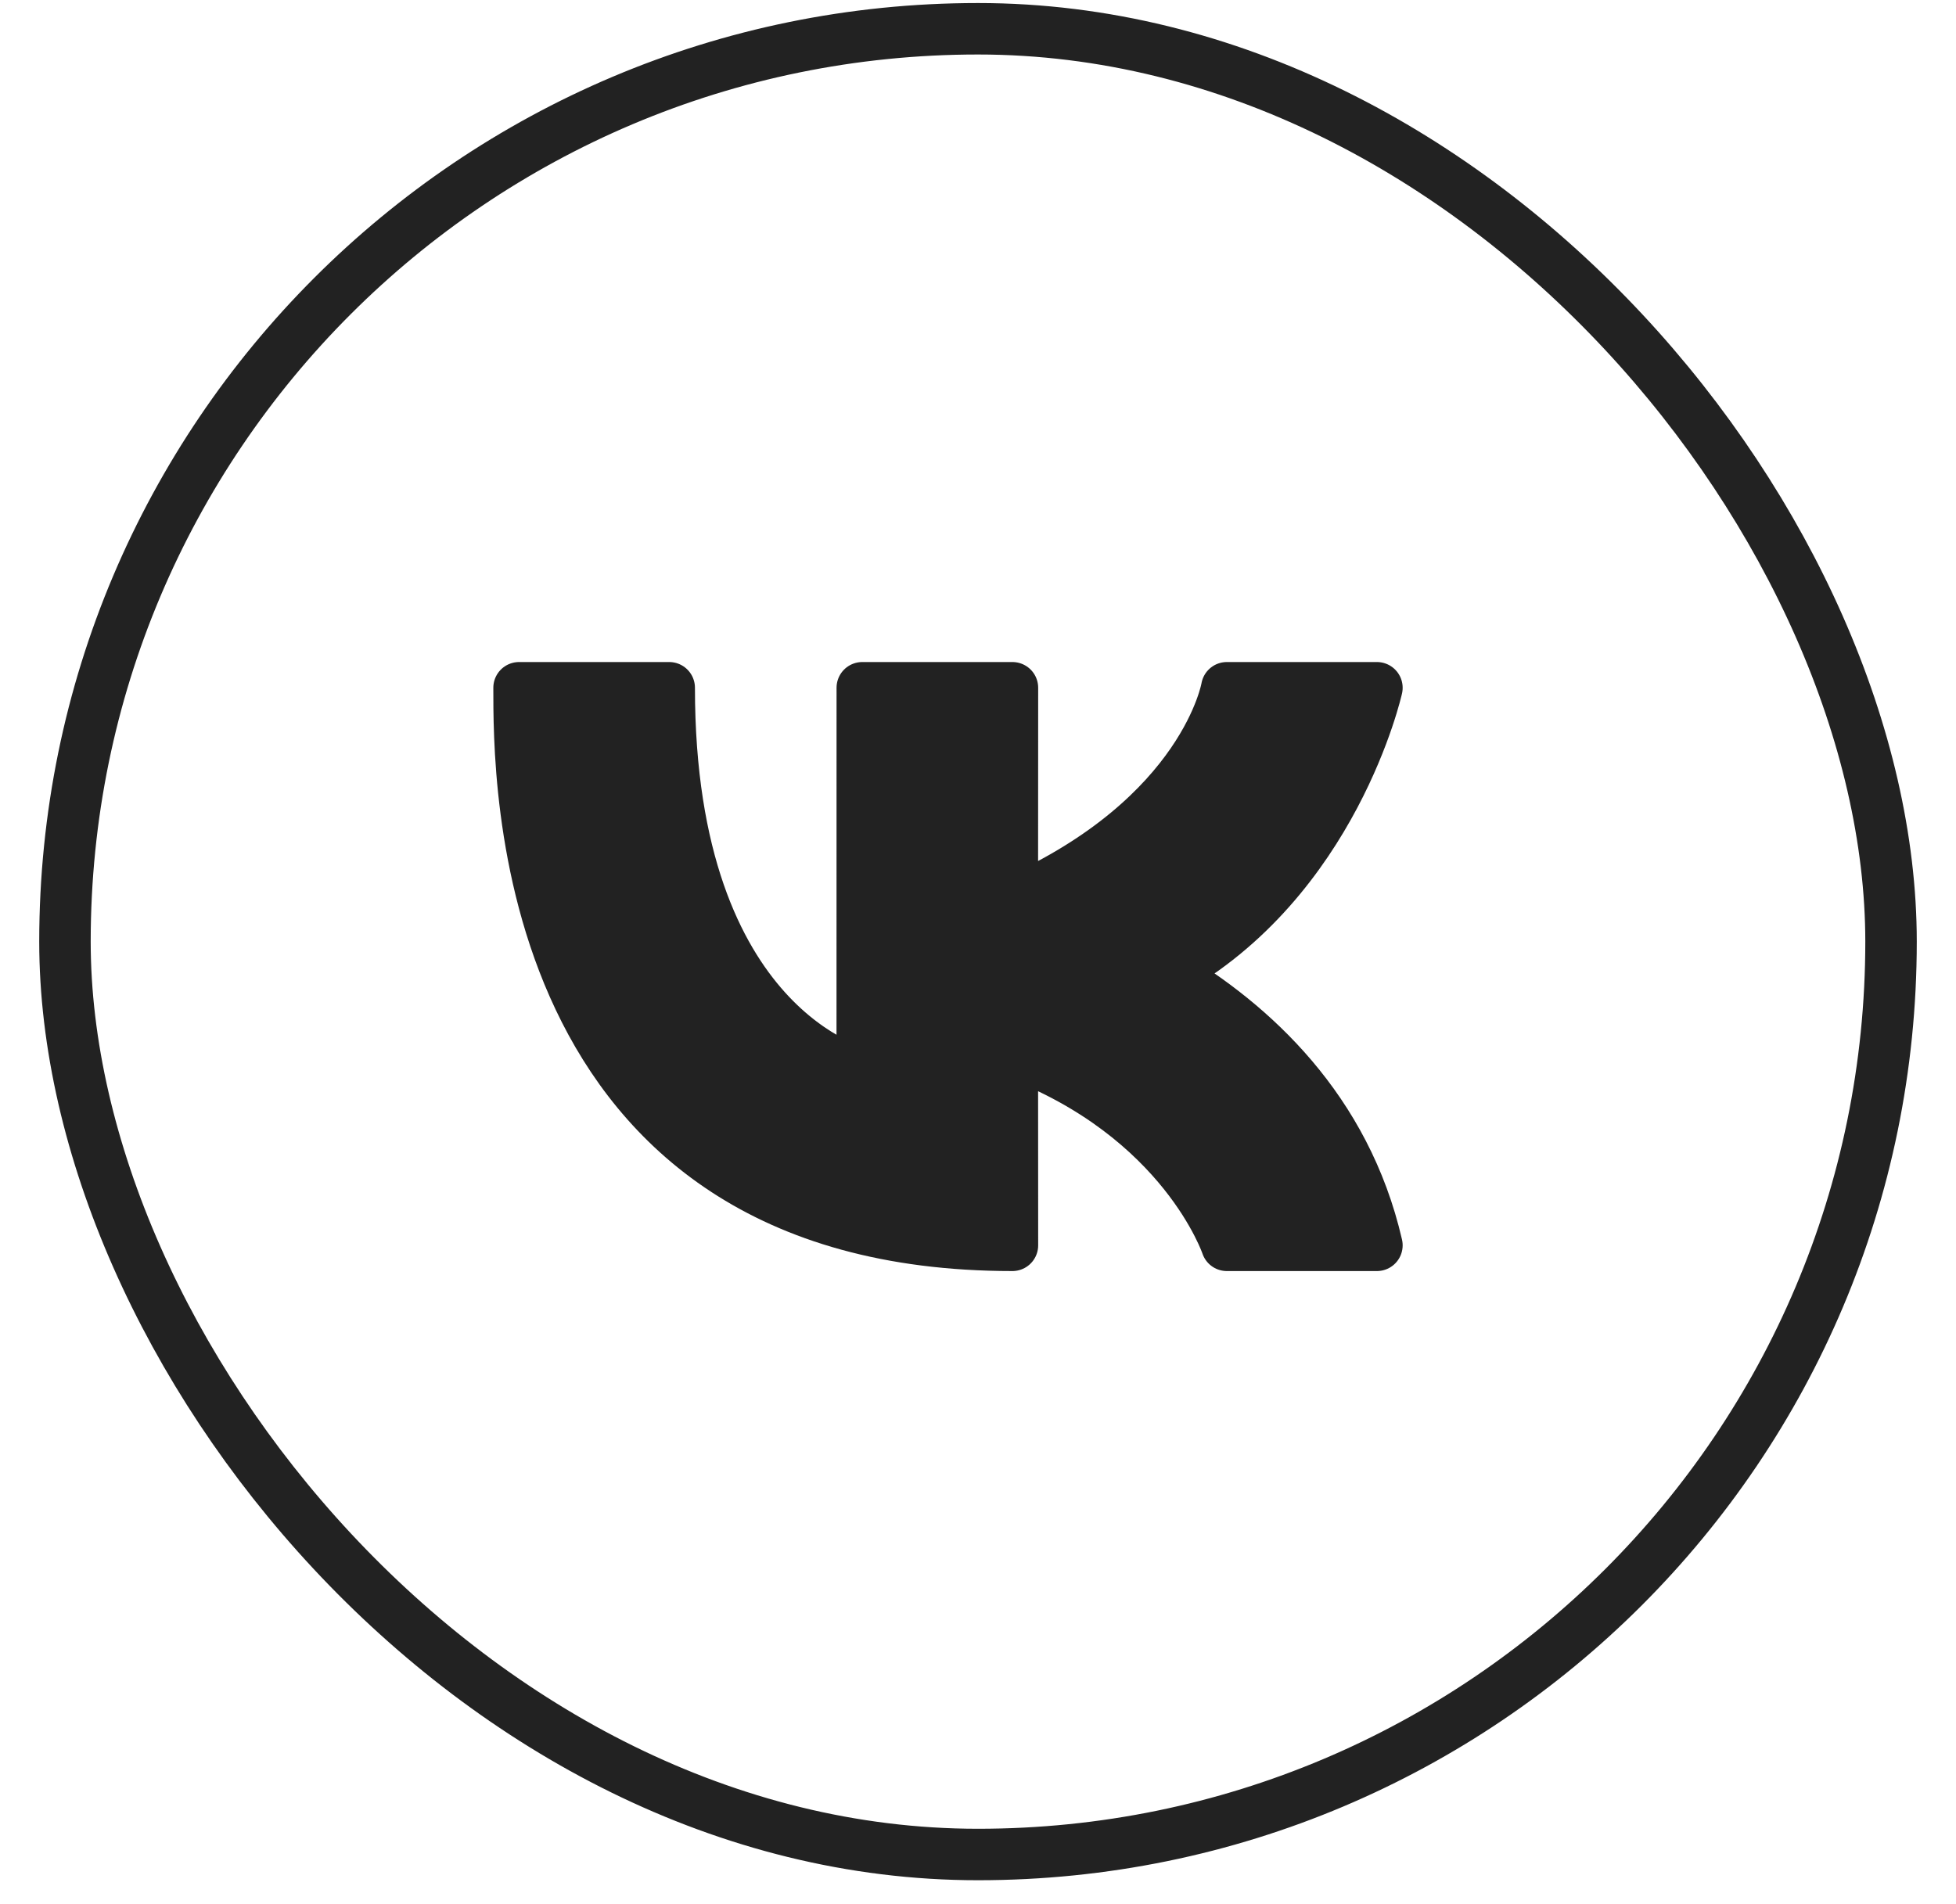
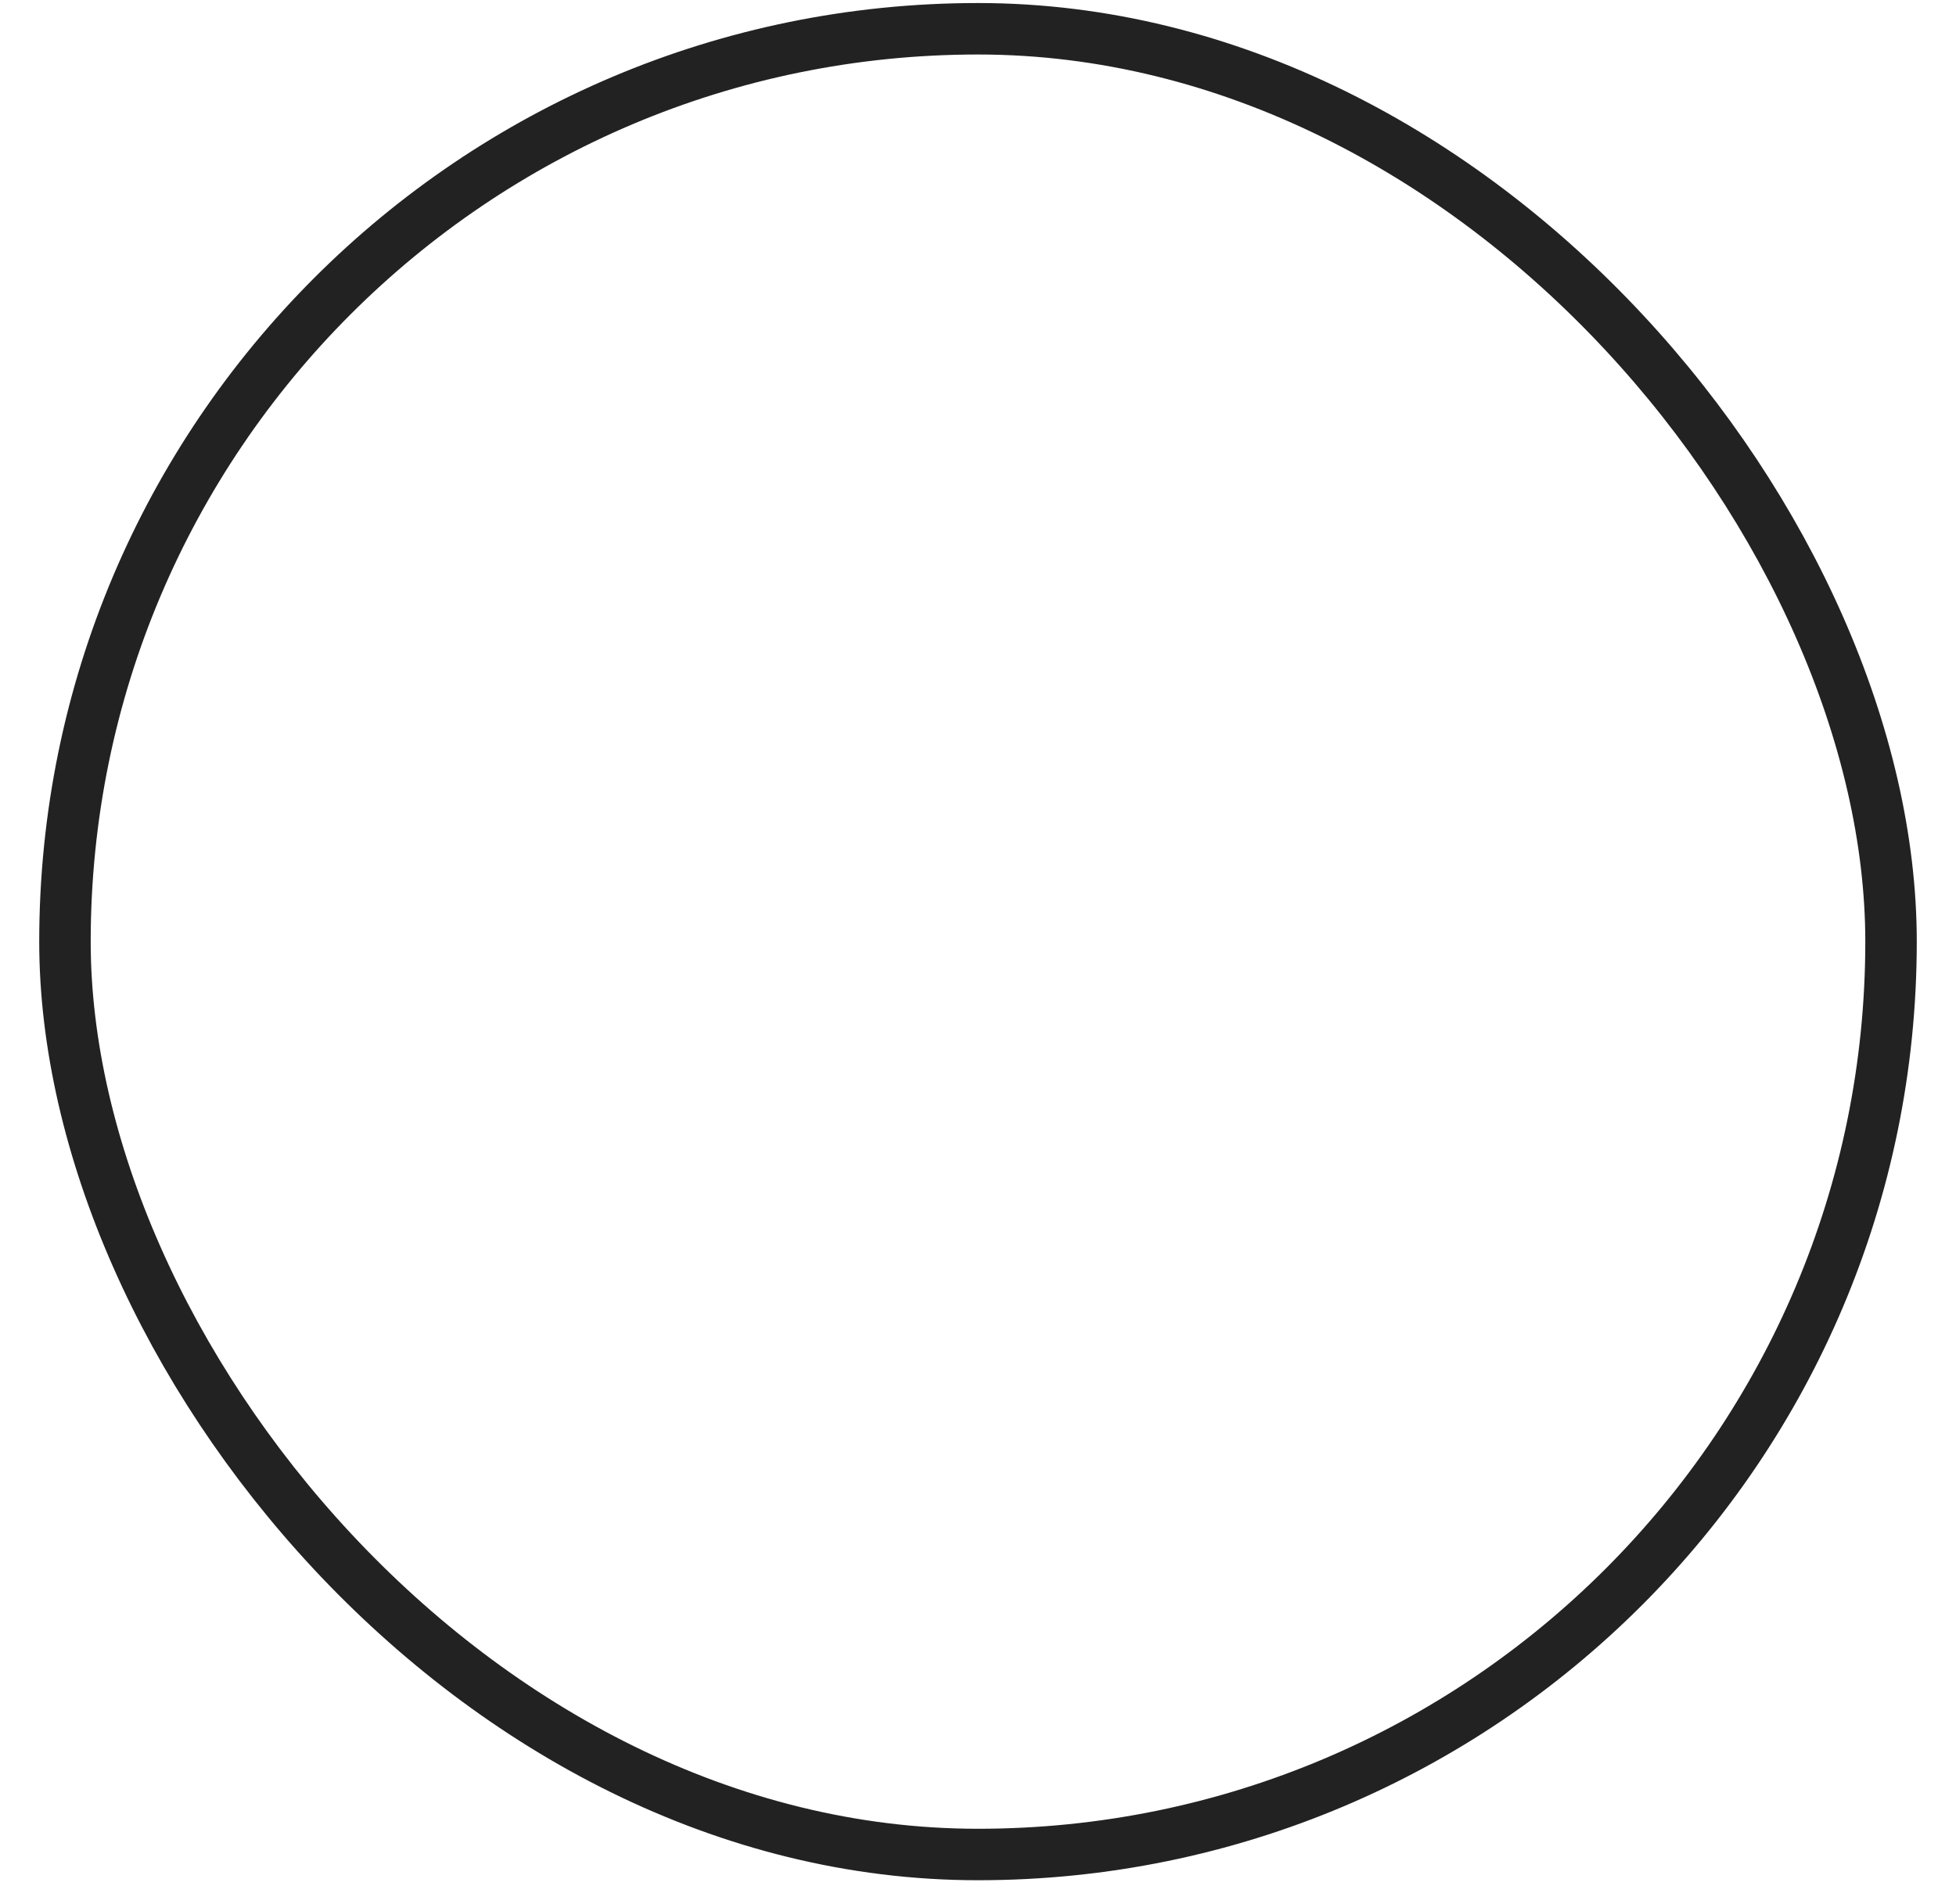
<svg xmlns="http://www.w3.org/2000/svg" width="38" height="37" viewBox="0 0 38 37" fill="none">
  <rect x="1.262" y="0.559" width="35.476" height="35.476" rx="17.738" stroke="#222222" />
-   <path d="M10.084 13.364H13.001C13.001 20.031 16.751 20.864 16.751 20.864L16.752 13.364H19.669L19.667 17.531C23.417 15.864 23.834 13.364 23.834 13.364H26.75C26.75 13.364 25.917 17.114 22.661 18.909C24.343 19.907 26.141 21.557 26.75 24.198H23.834C23.834 24.198 23 21.698 19.667 20.448L19.669 24.198C9.99 24.198 10.086 15.031 10.084 13.364Z" fill="#222222" stroke="#222222" stroke-linecap="round" stroke-linejoin="round" />
</svg>